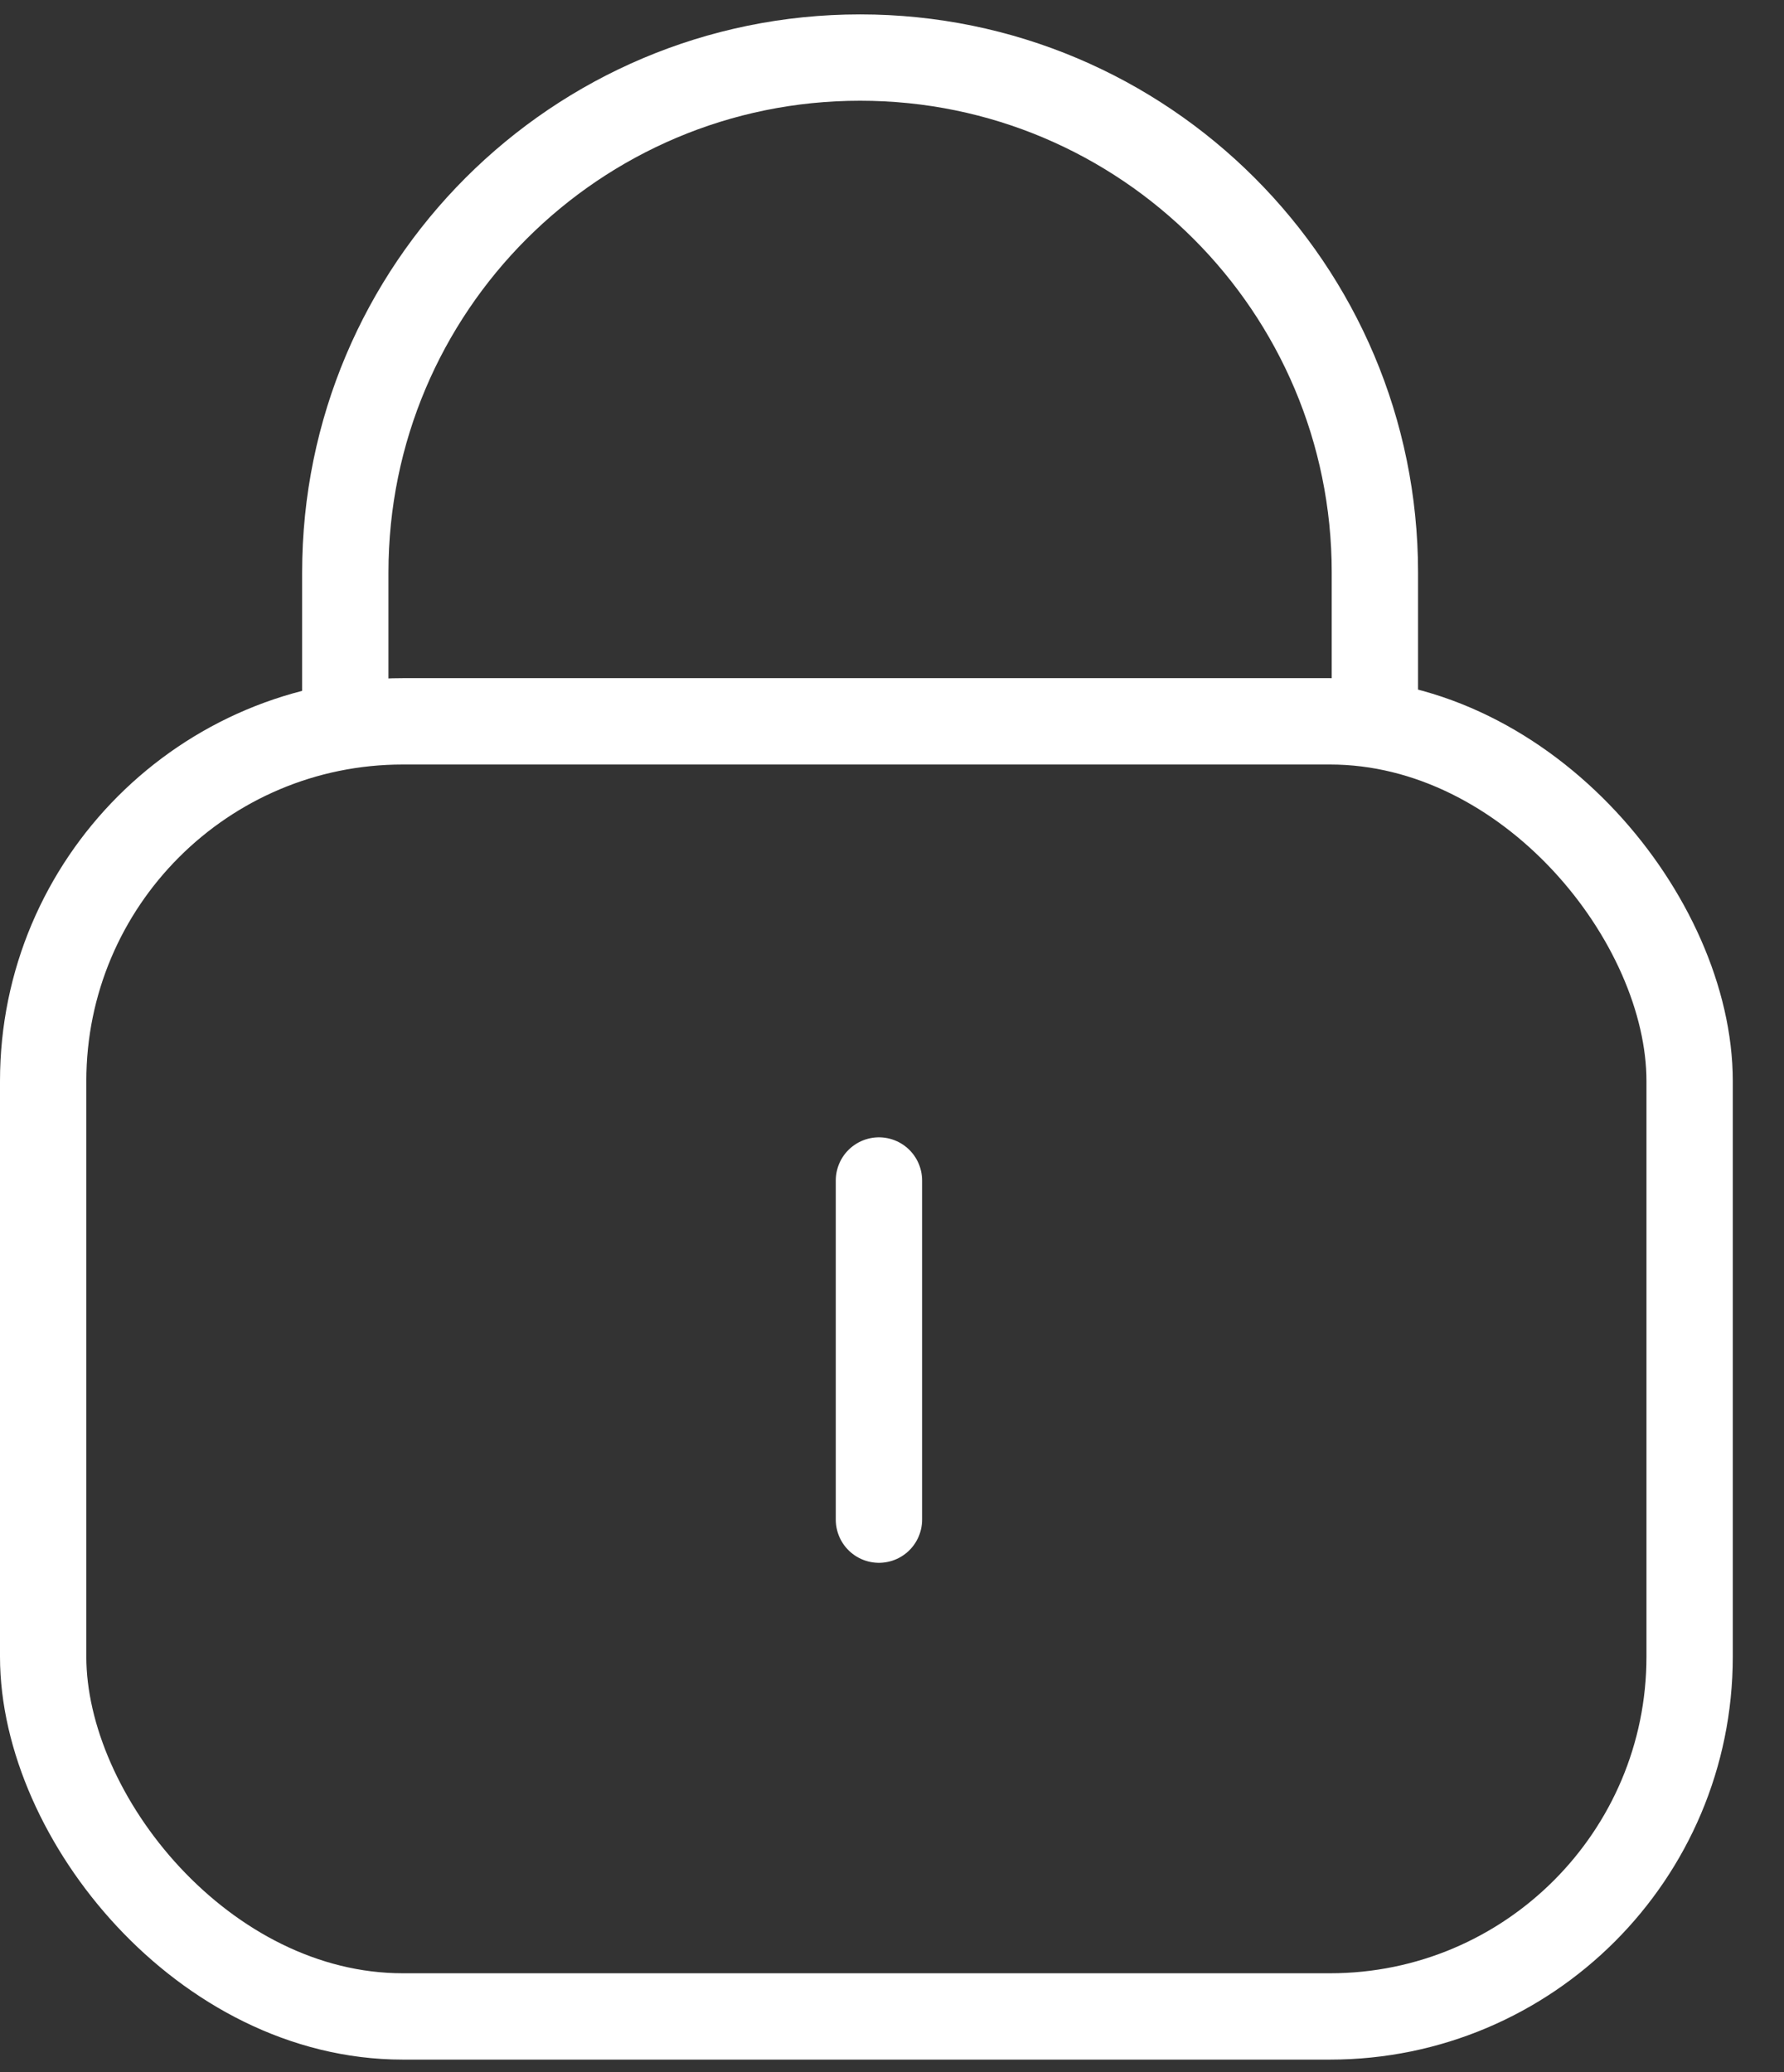
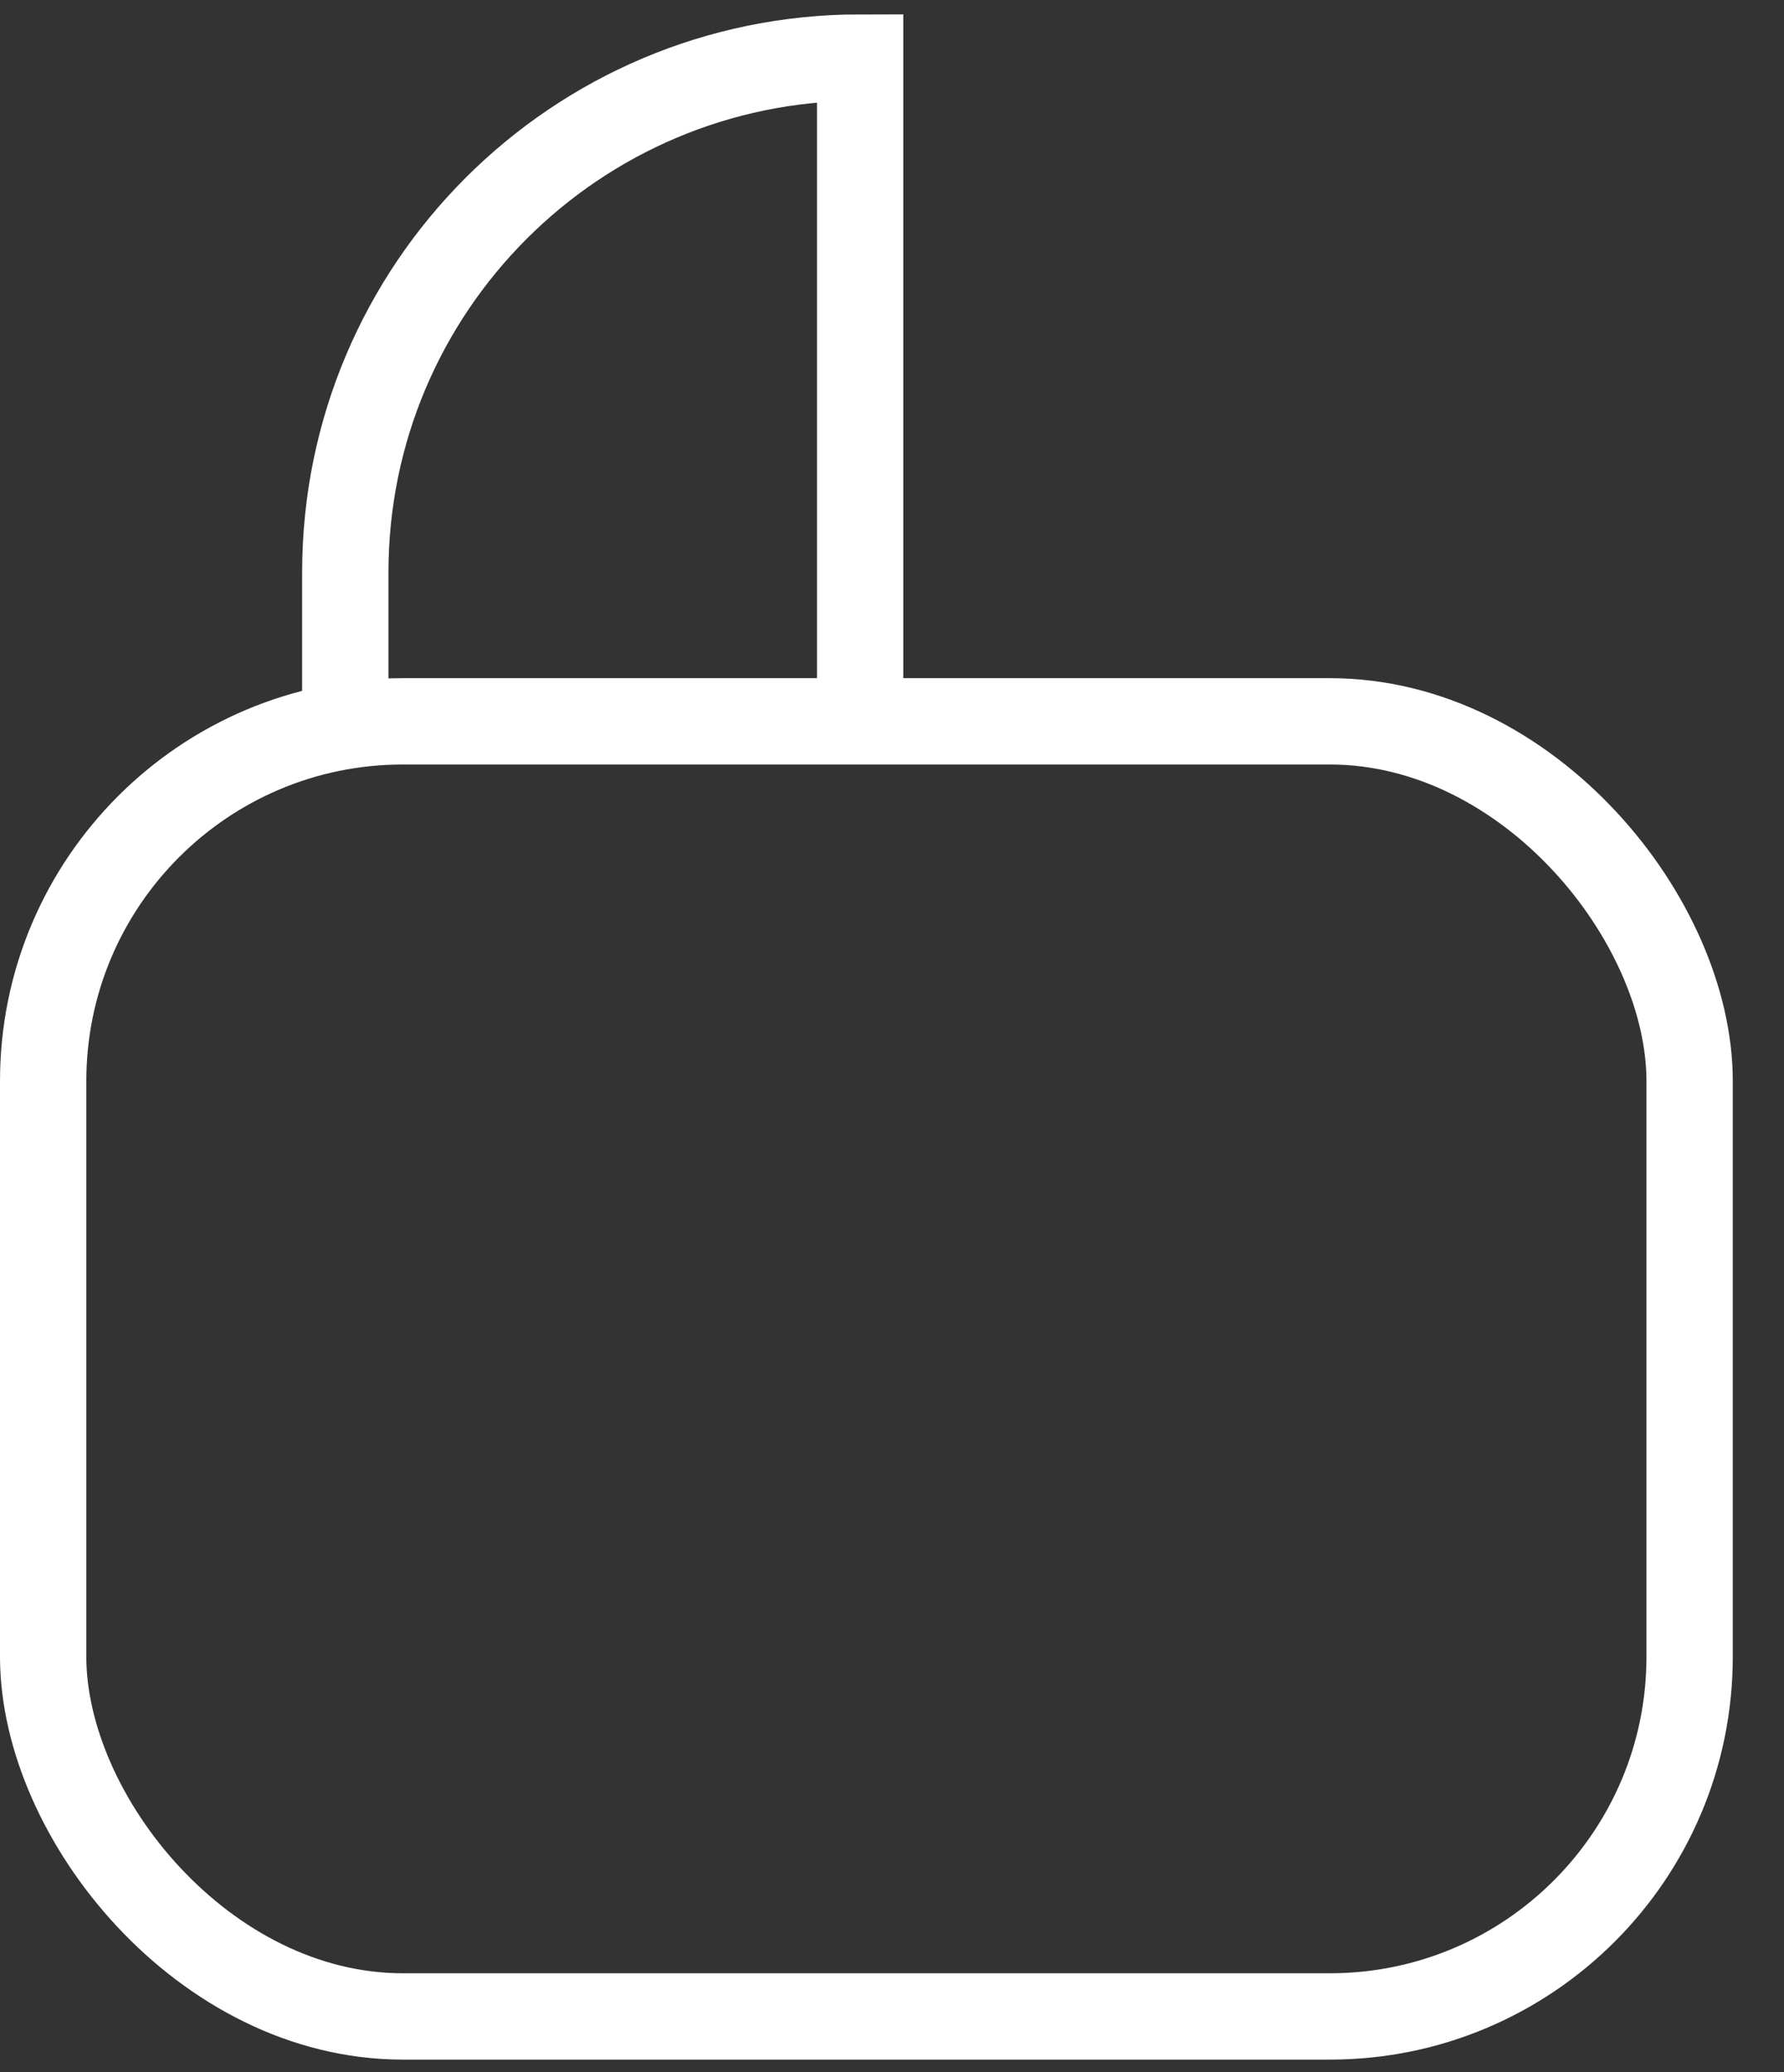
<svg xmlns="http://www.w3.org/2000/svg" width="31" height="36" viewBox="0 0 31 36" fill="none">
  <rect x="0" y="0" width="31" height="36" fill="#333333" stroke="none" />
-   <path d="M15.273 20.509V26.401" stroke="white" stroke-width="1.5" stroke-linecap="round" />
  <rect x="0.75" y="12.532" width="28.61" height="22.5" rx="6.25" stroke="white" stroke-width="1.5" />
-   <path d="M6 12.5V9.946C6 5.005 10.005 1 14.946 1V1C19.886 1 23.891 5.005 23.891 9.946V12.5" stroke="white" stroke-width="1.5" stroke-linecap="round" />
+   <path d="M6 12.5V9.946C6 5.005 10.005 1 14.946 1V1V12.5" stroke="white" stroke-width="1.5" stroke-linecap="round" />
</svg>